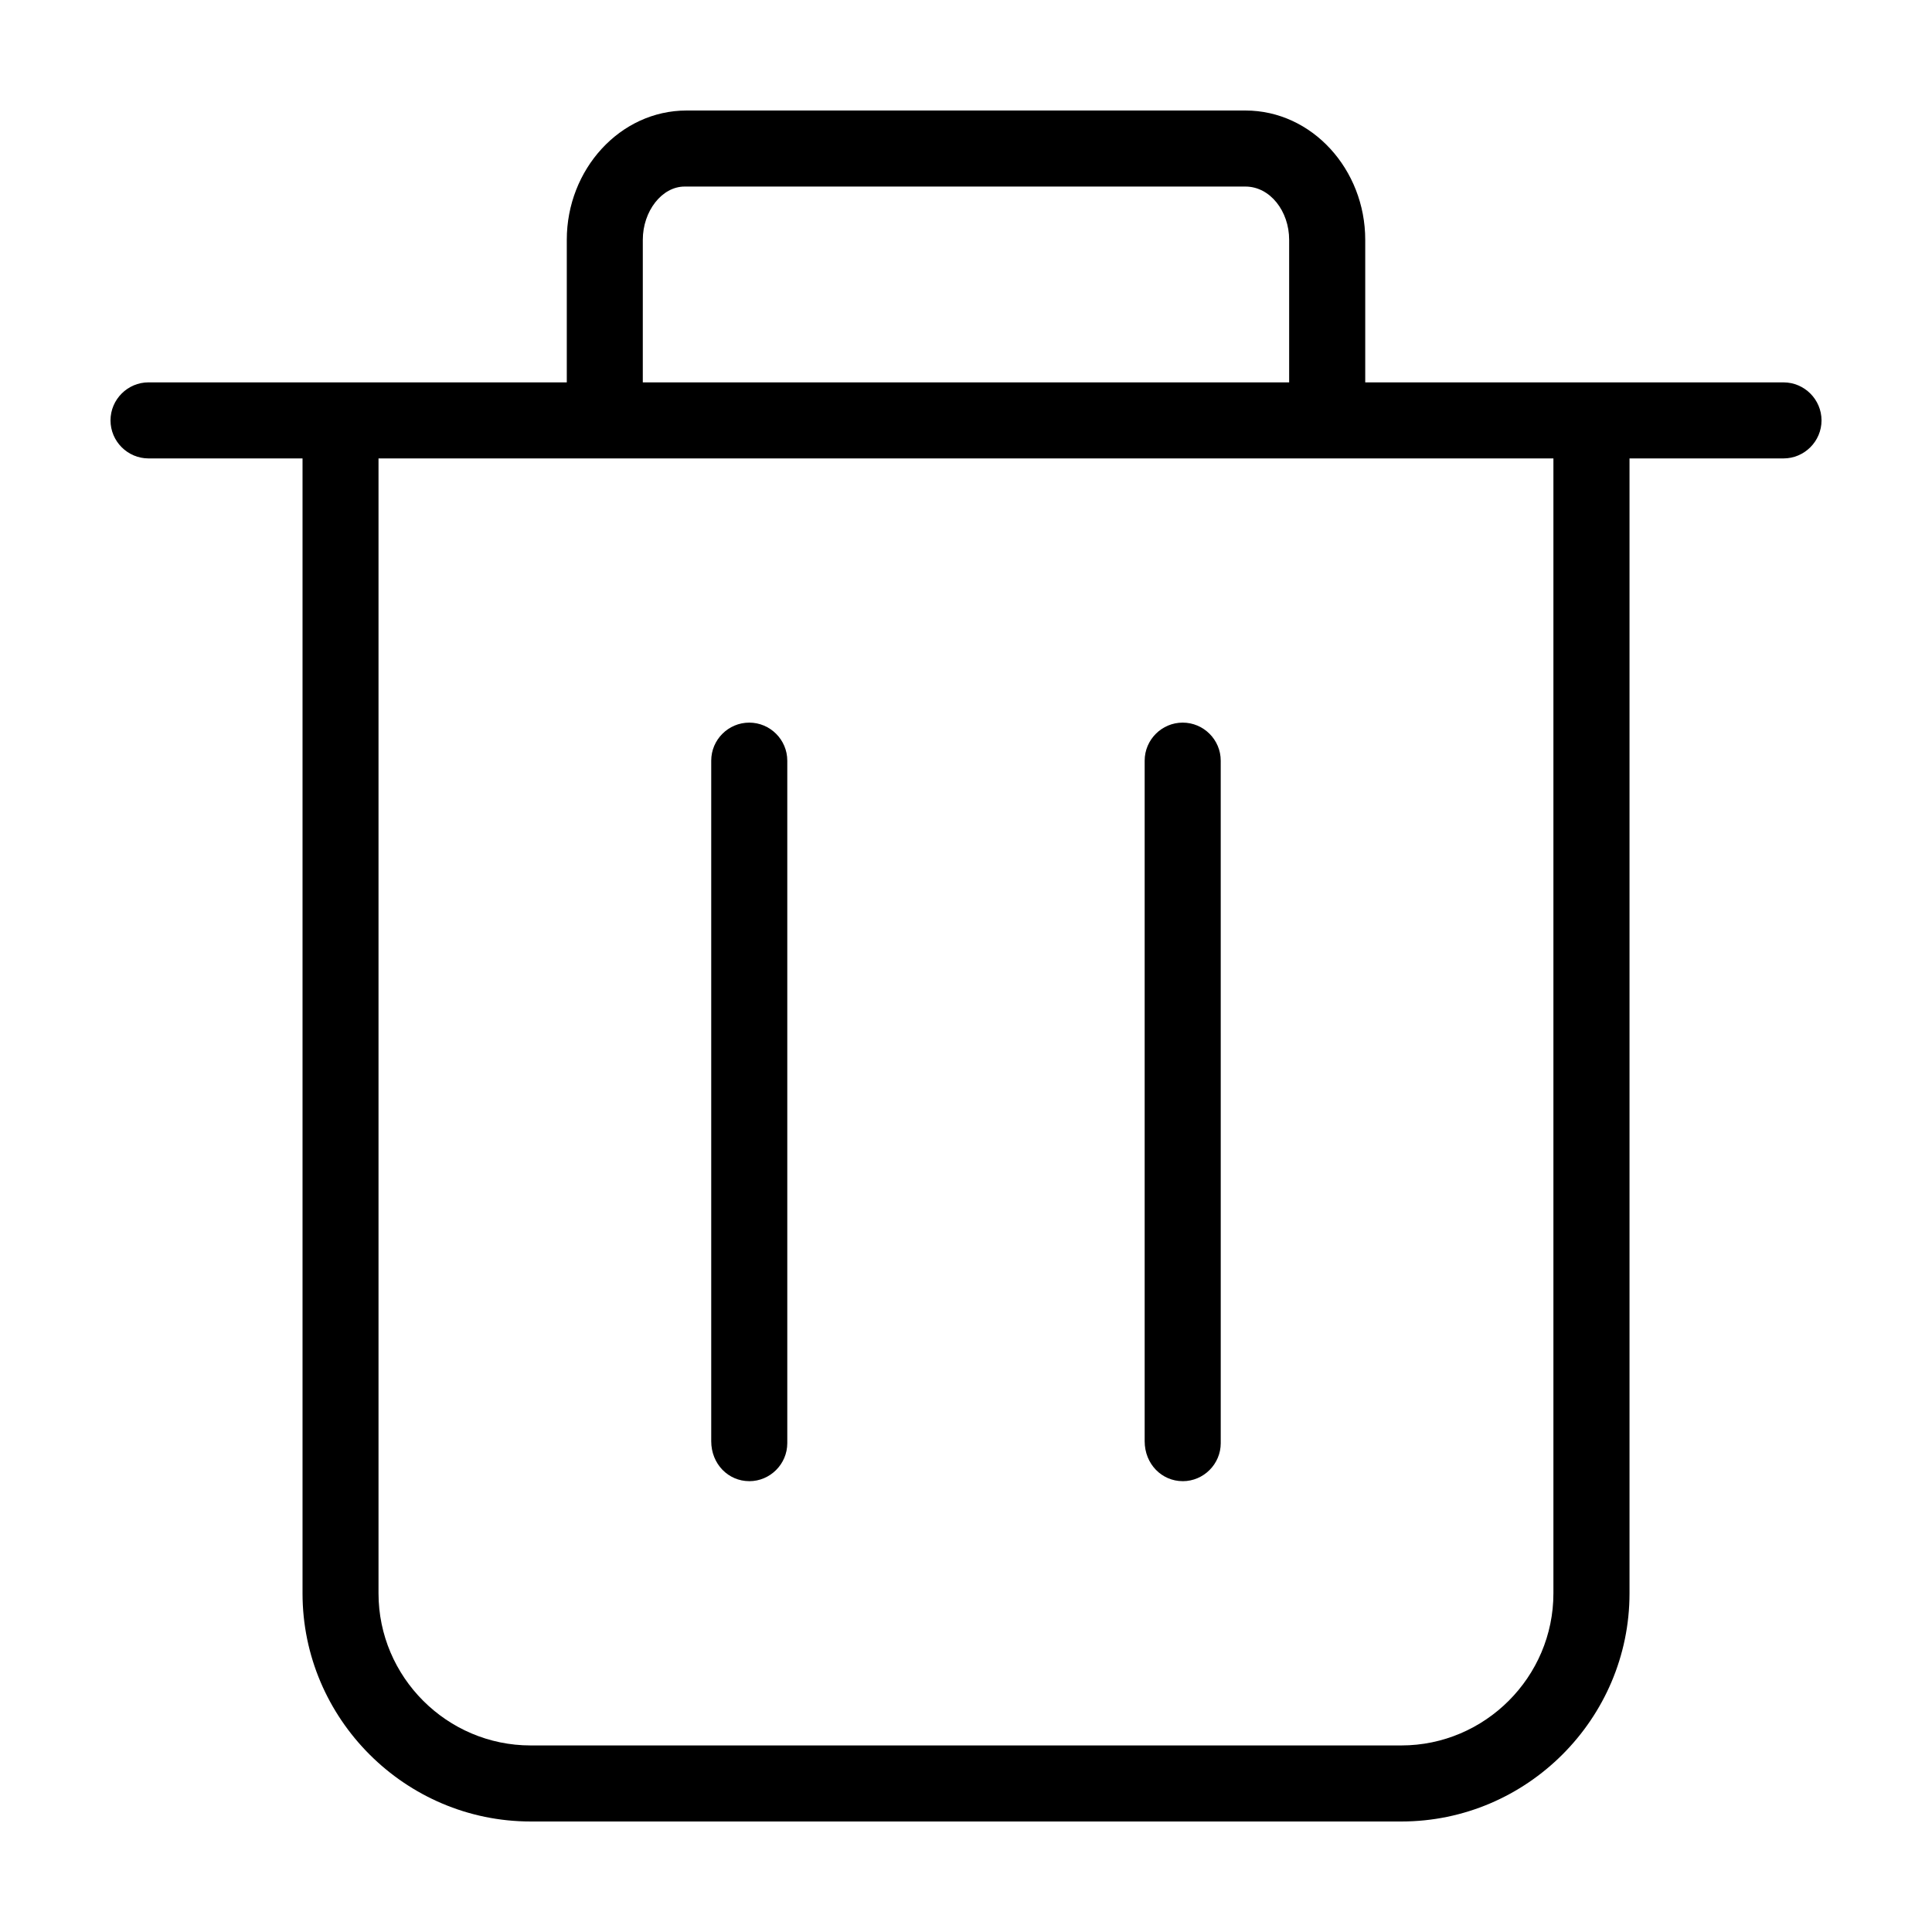
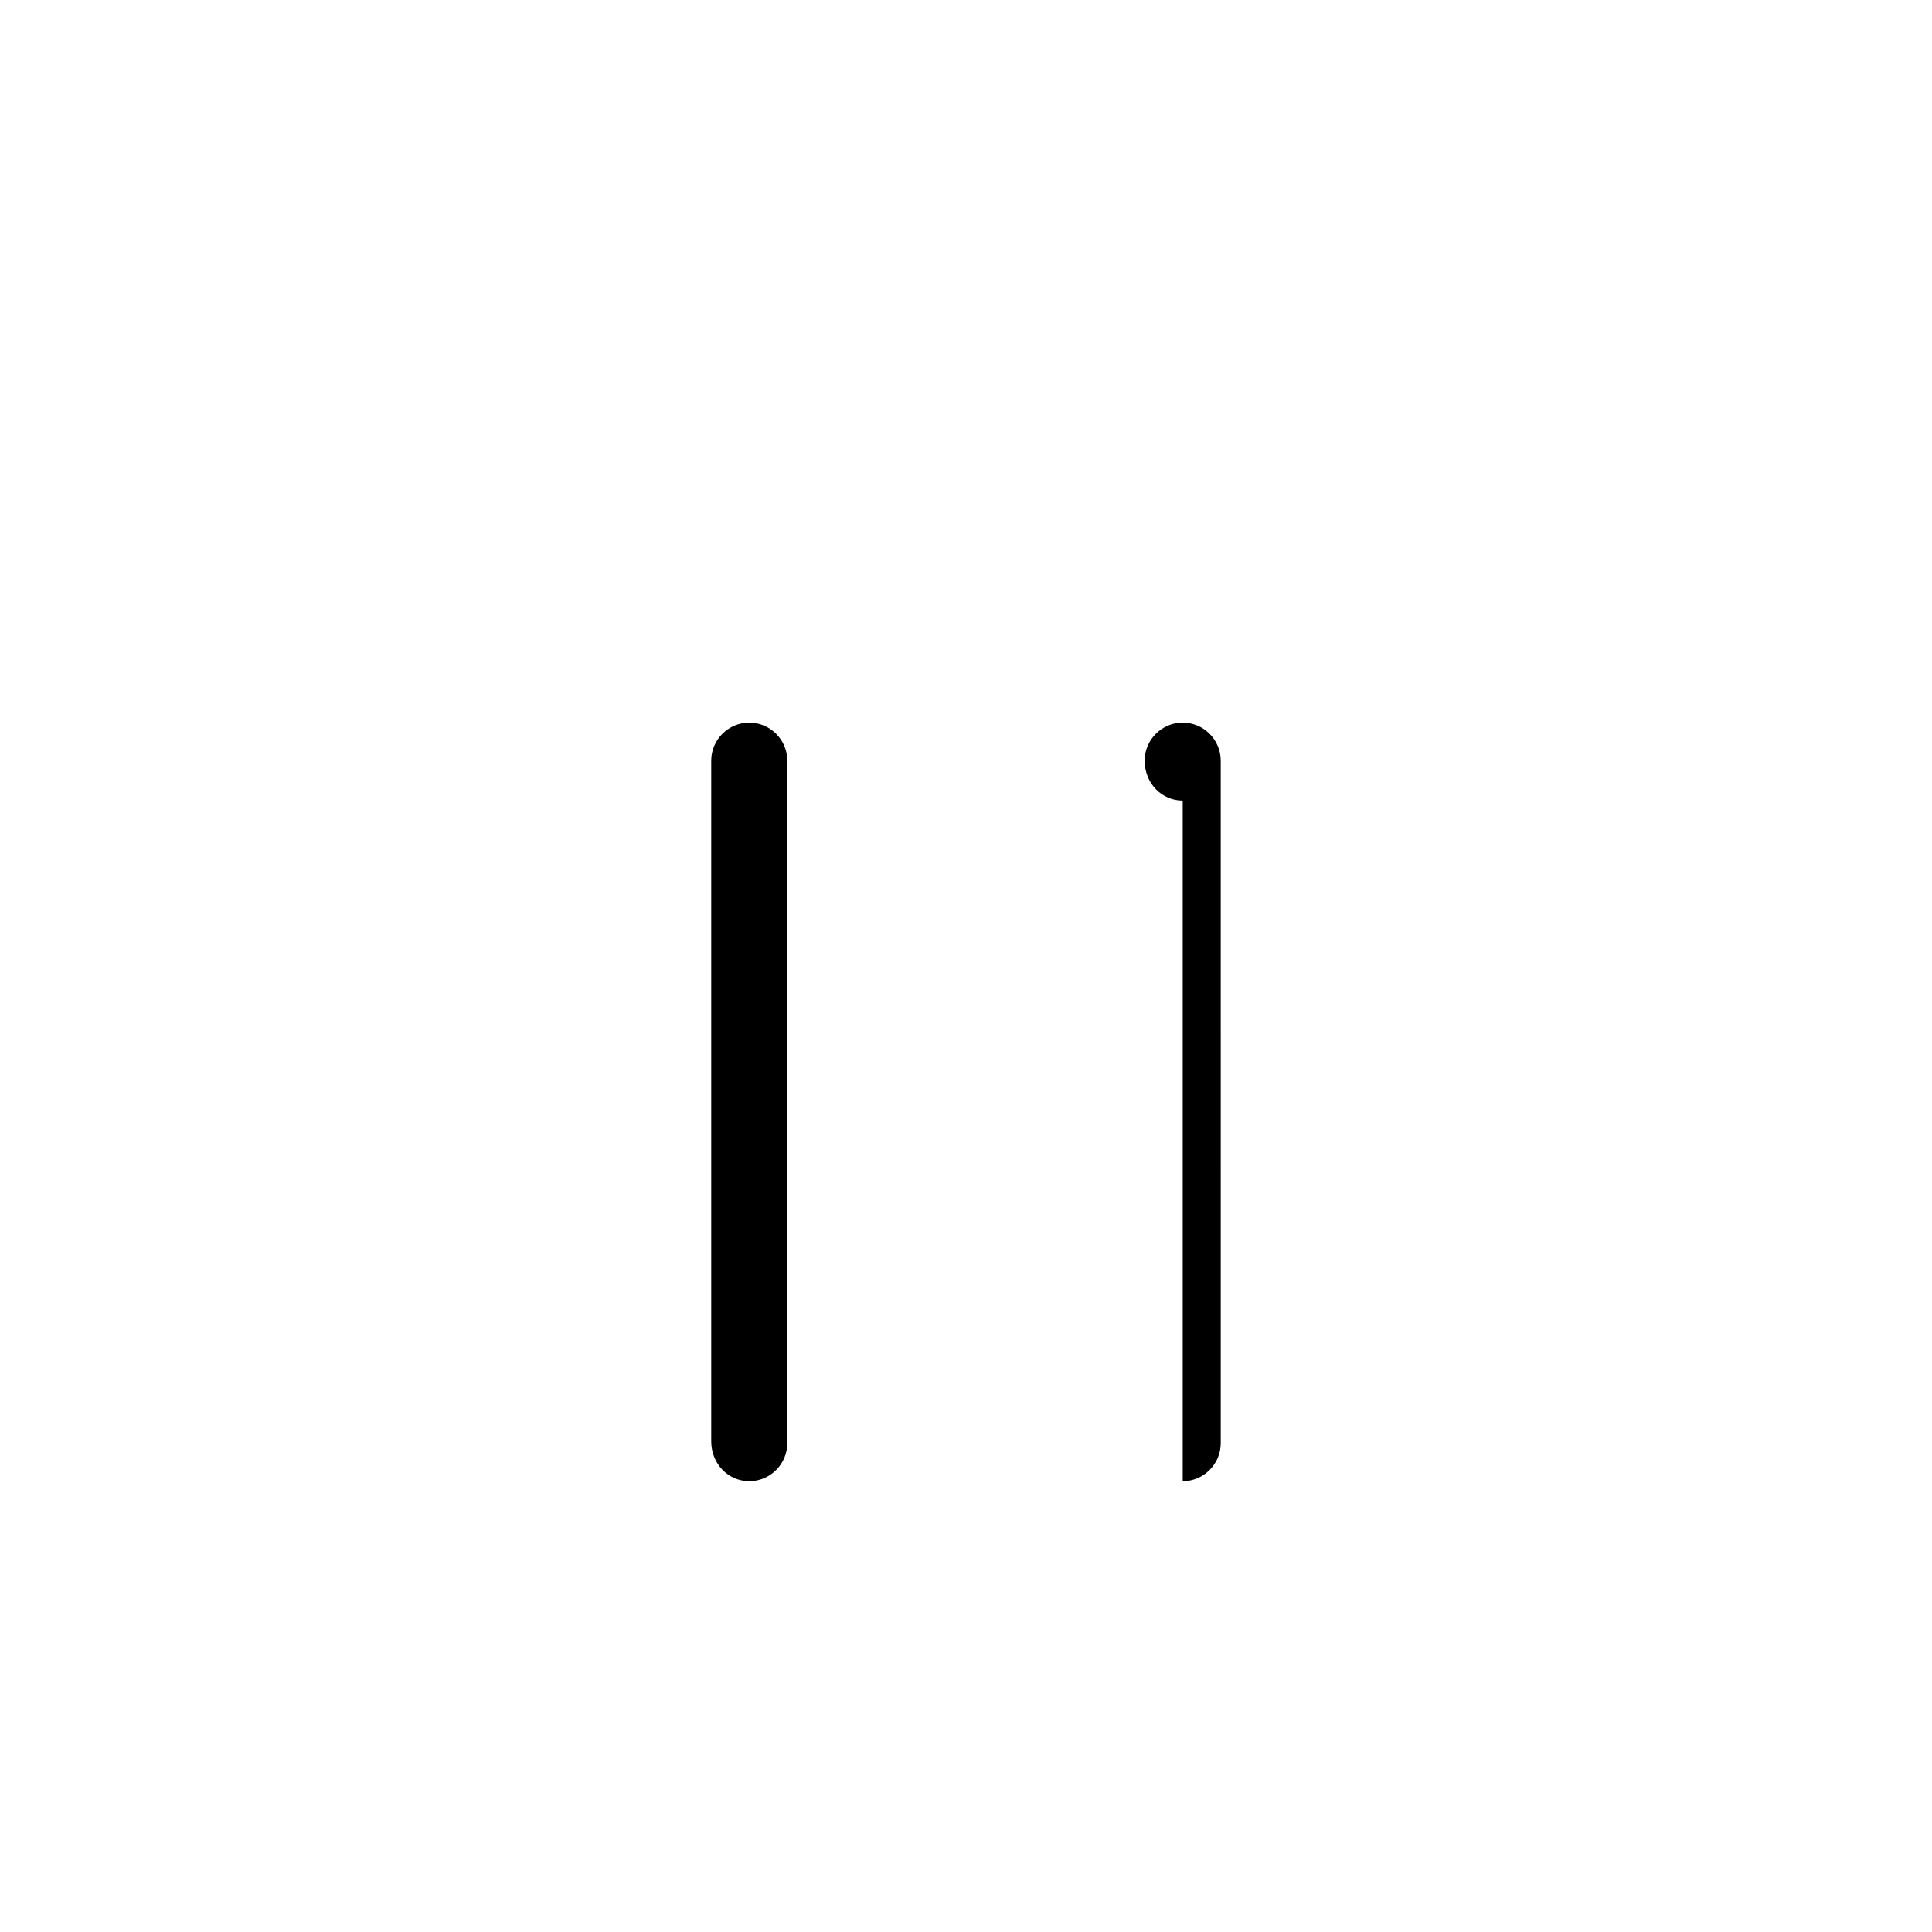
<svg xmlns="http://www.w3.org/2000/svg" fill="#000000" width="800px" height="800px" version="1.1" viewBox="144 144 512 512">
  <g>
-     <path d="m616.64 245.33h-110.84v-37.785c0-18.641-14.105-34.258-31.738-34.258h-148.12c-17.633 0-31.738 15.617-31.738 34.258v37.785h-110.84c-5.543 0-10.078 4.535-10.078 10.078s4.535 10.078 10.078 10.078h40.809v300.77c0 33.25 27.207 60.457 60.457 60.457h230.75c33.25 0 60.457-27.207 60.457-60.457v-300.77h40.809c5.543 0 10.078-4.535 10.078-10.078-0.004-5.539-4.535-10.074-10.078-10.074zm-302.29-37.785c0-7.559 5.039-14.105 11.082-14.105h148.62c6.551 0 11.586 6.547 11.586 14.105v37.785h-171.29zm241.32 358.71c0 22.168-18.137 40.305-40.305 40.305h-230.75c-22.168 0-40.305-18.137-40.305-40.305v-300.77h311.36z" />
    <path d="m342.56 536.53c5.543 0 10.078-4.535 10.078-10.078v-180.87c0-5.543-4.535-10.078-10.078-10.078s-10.078 4.535-10.078 10.078v180.36c0.004 6.047 4.539 10.582 10.078 10.582z" />
-     <path d="m457.43 536.53c5.543 0 10.078-4.535 10.078-10.078l-0.004-180.87c0-5.543-4.535-10.078-10.078-10.078-5.543 0-10.078 4.535-10.078 10.078v180.36c0.004 6.047 4.539 10.582 10.082 10.582z" />
+     <path d="m457.43 536.53c5.543 0 10.078-4.535 10.078-10.078l-0.004-180.87c0-5.543-4.535-10.078-10.078-10.078-5.543 0-10.078 4.535-10.078 10.078c0.004 6.047 4.539 10.582 10.082 10.582z" />
  </g>
</svg>